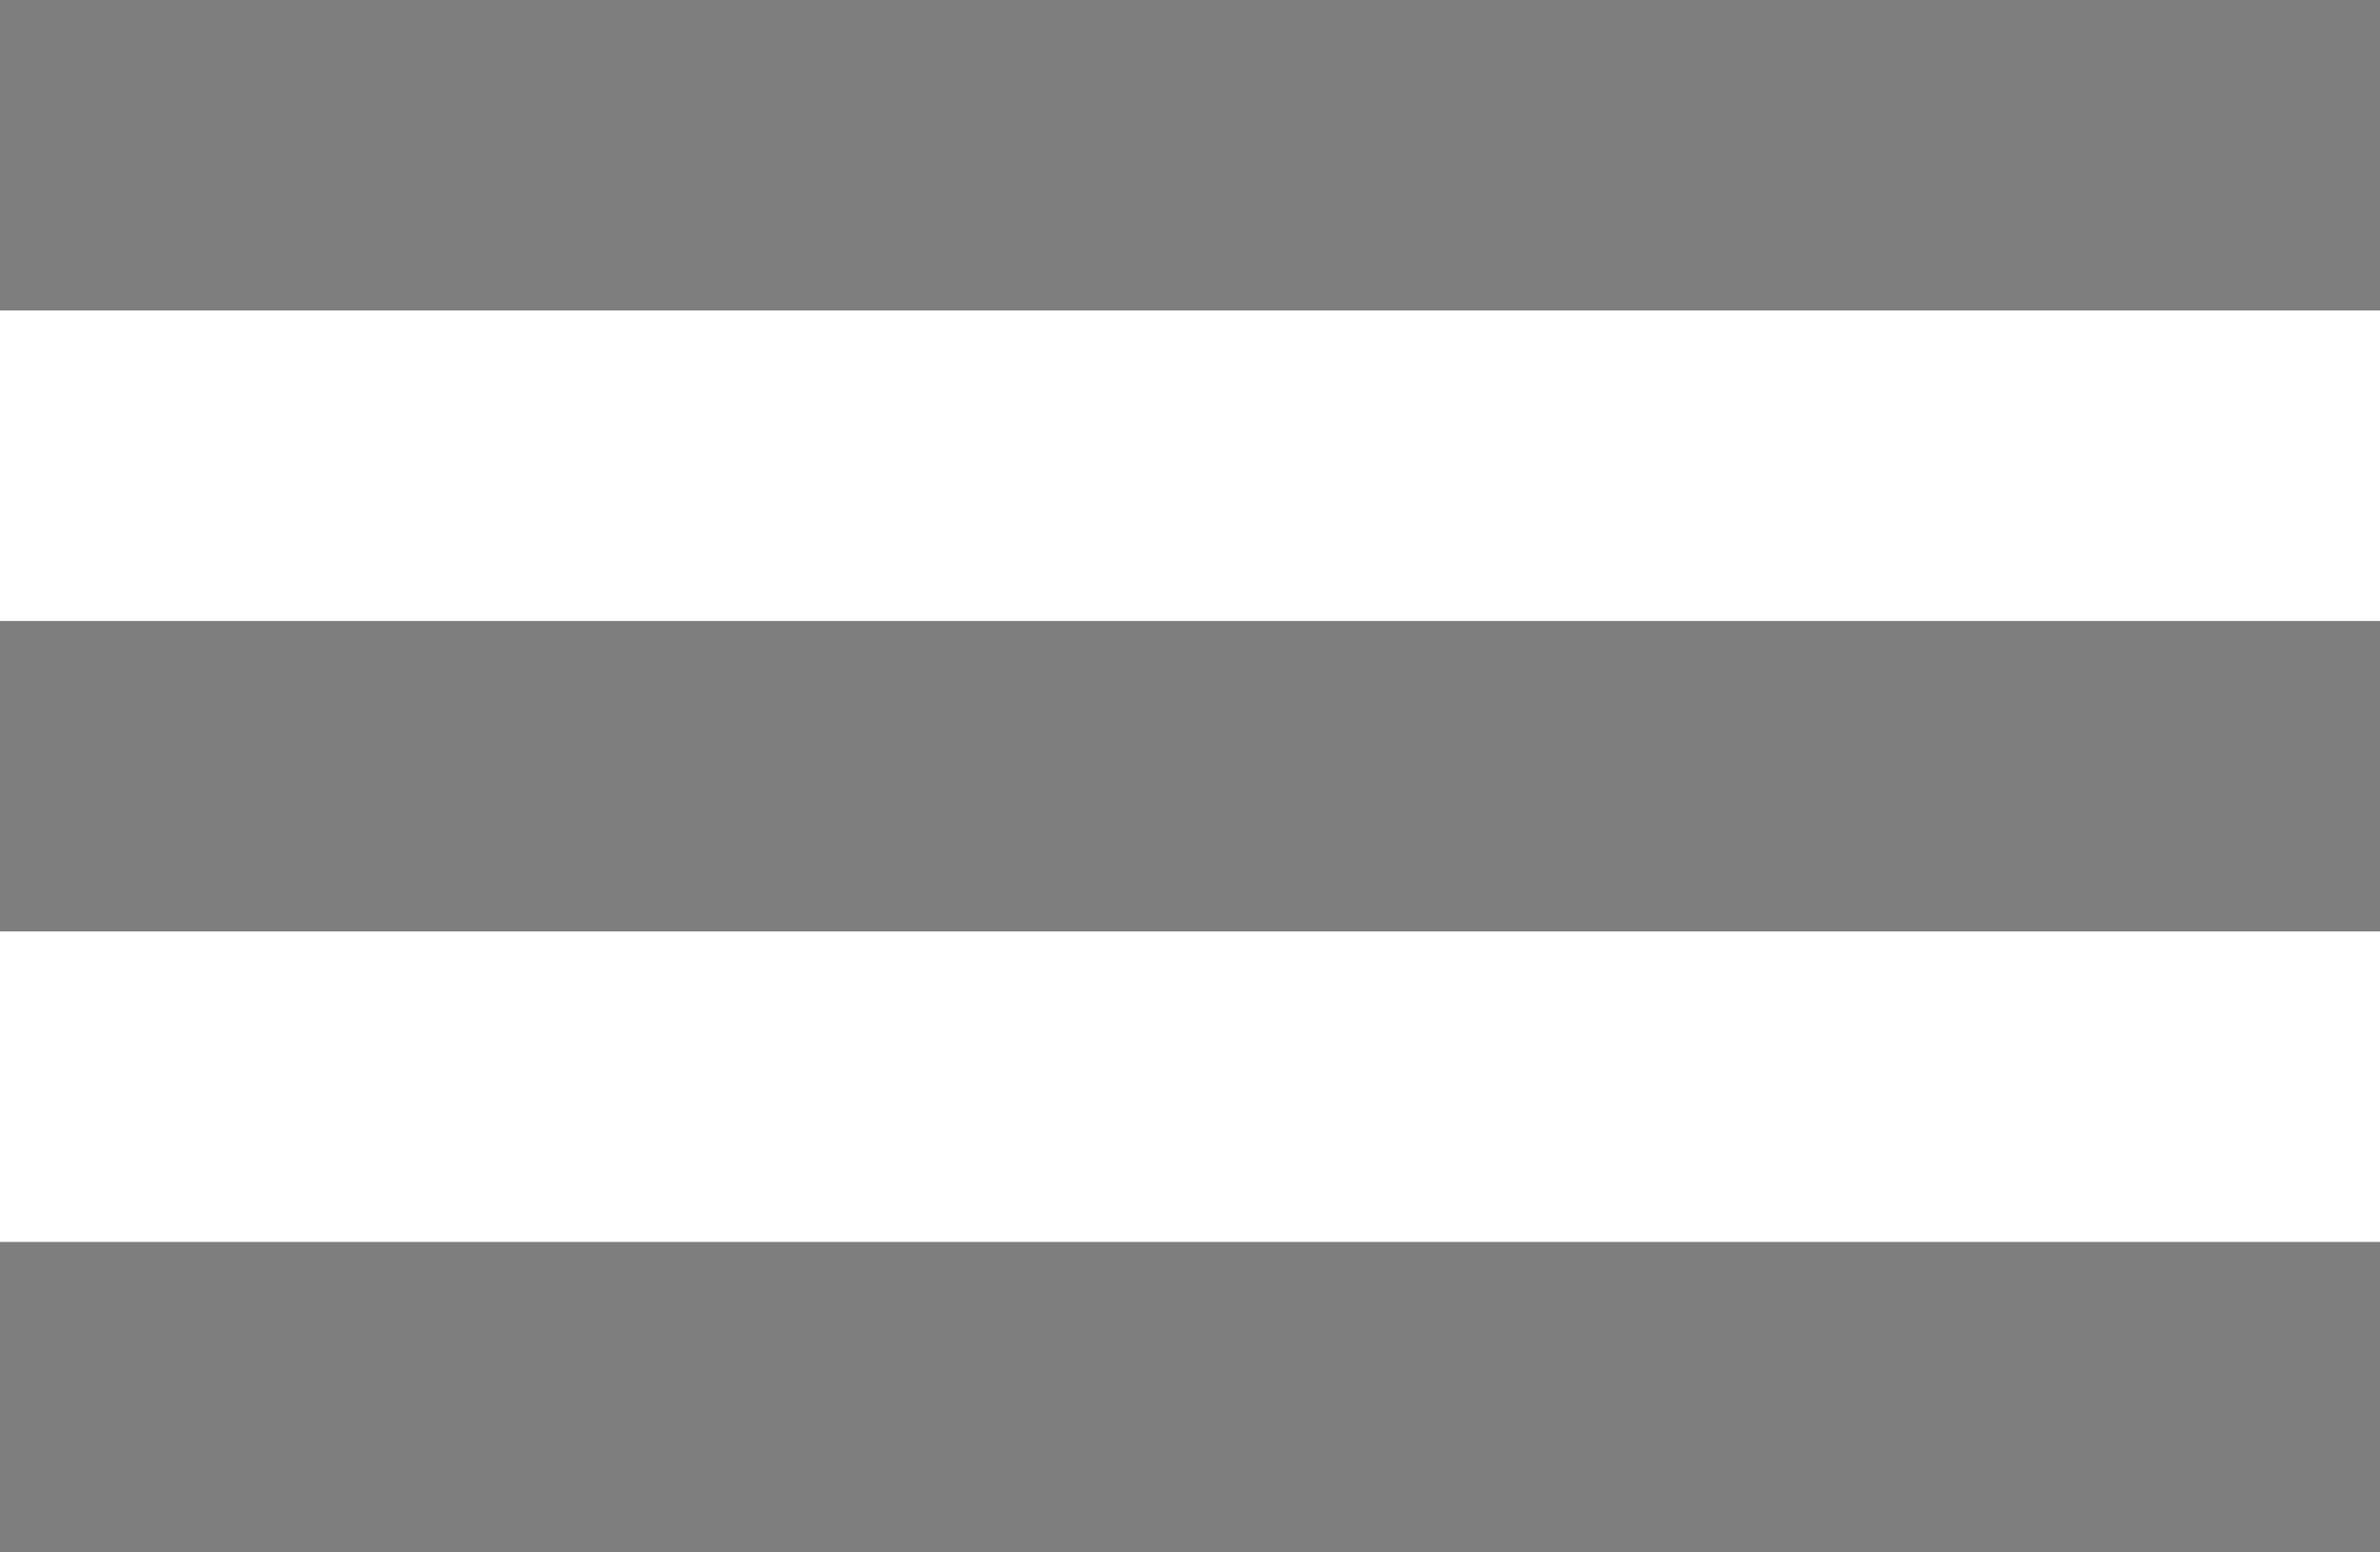
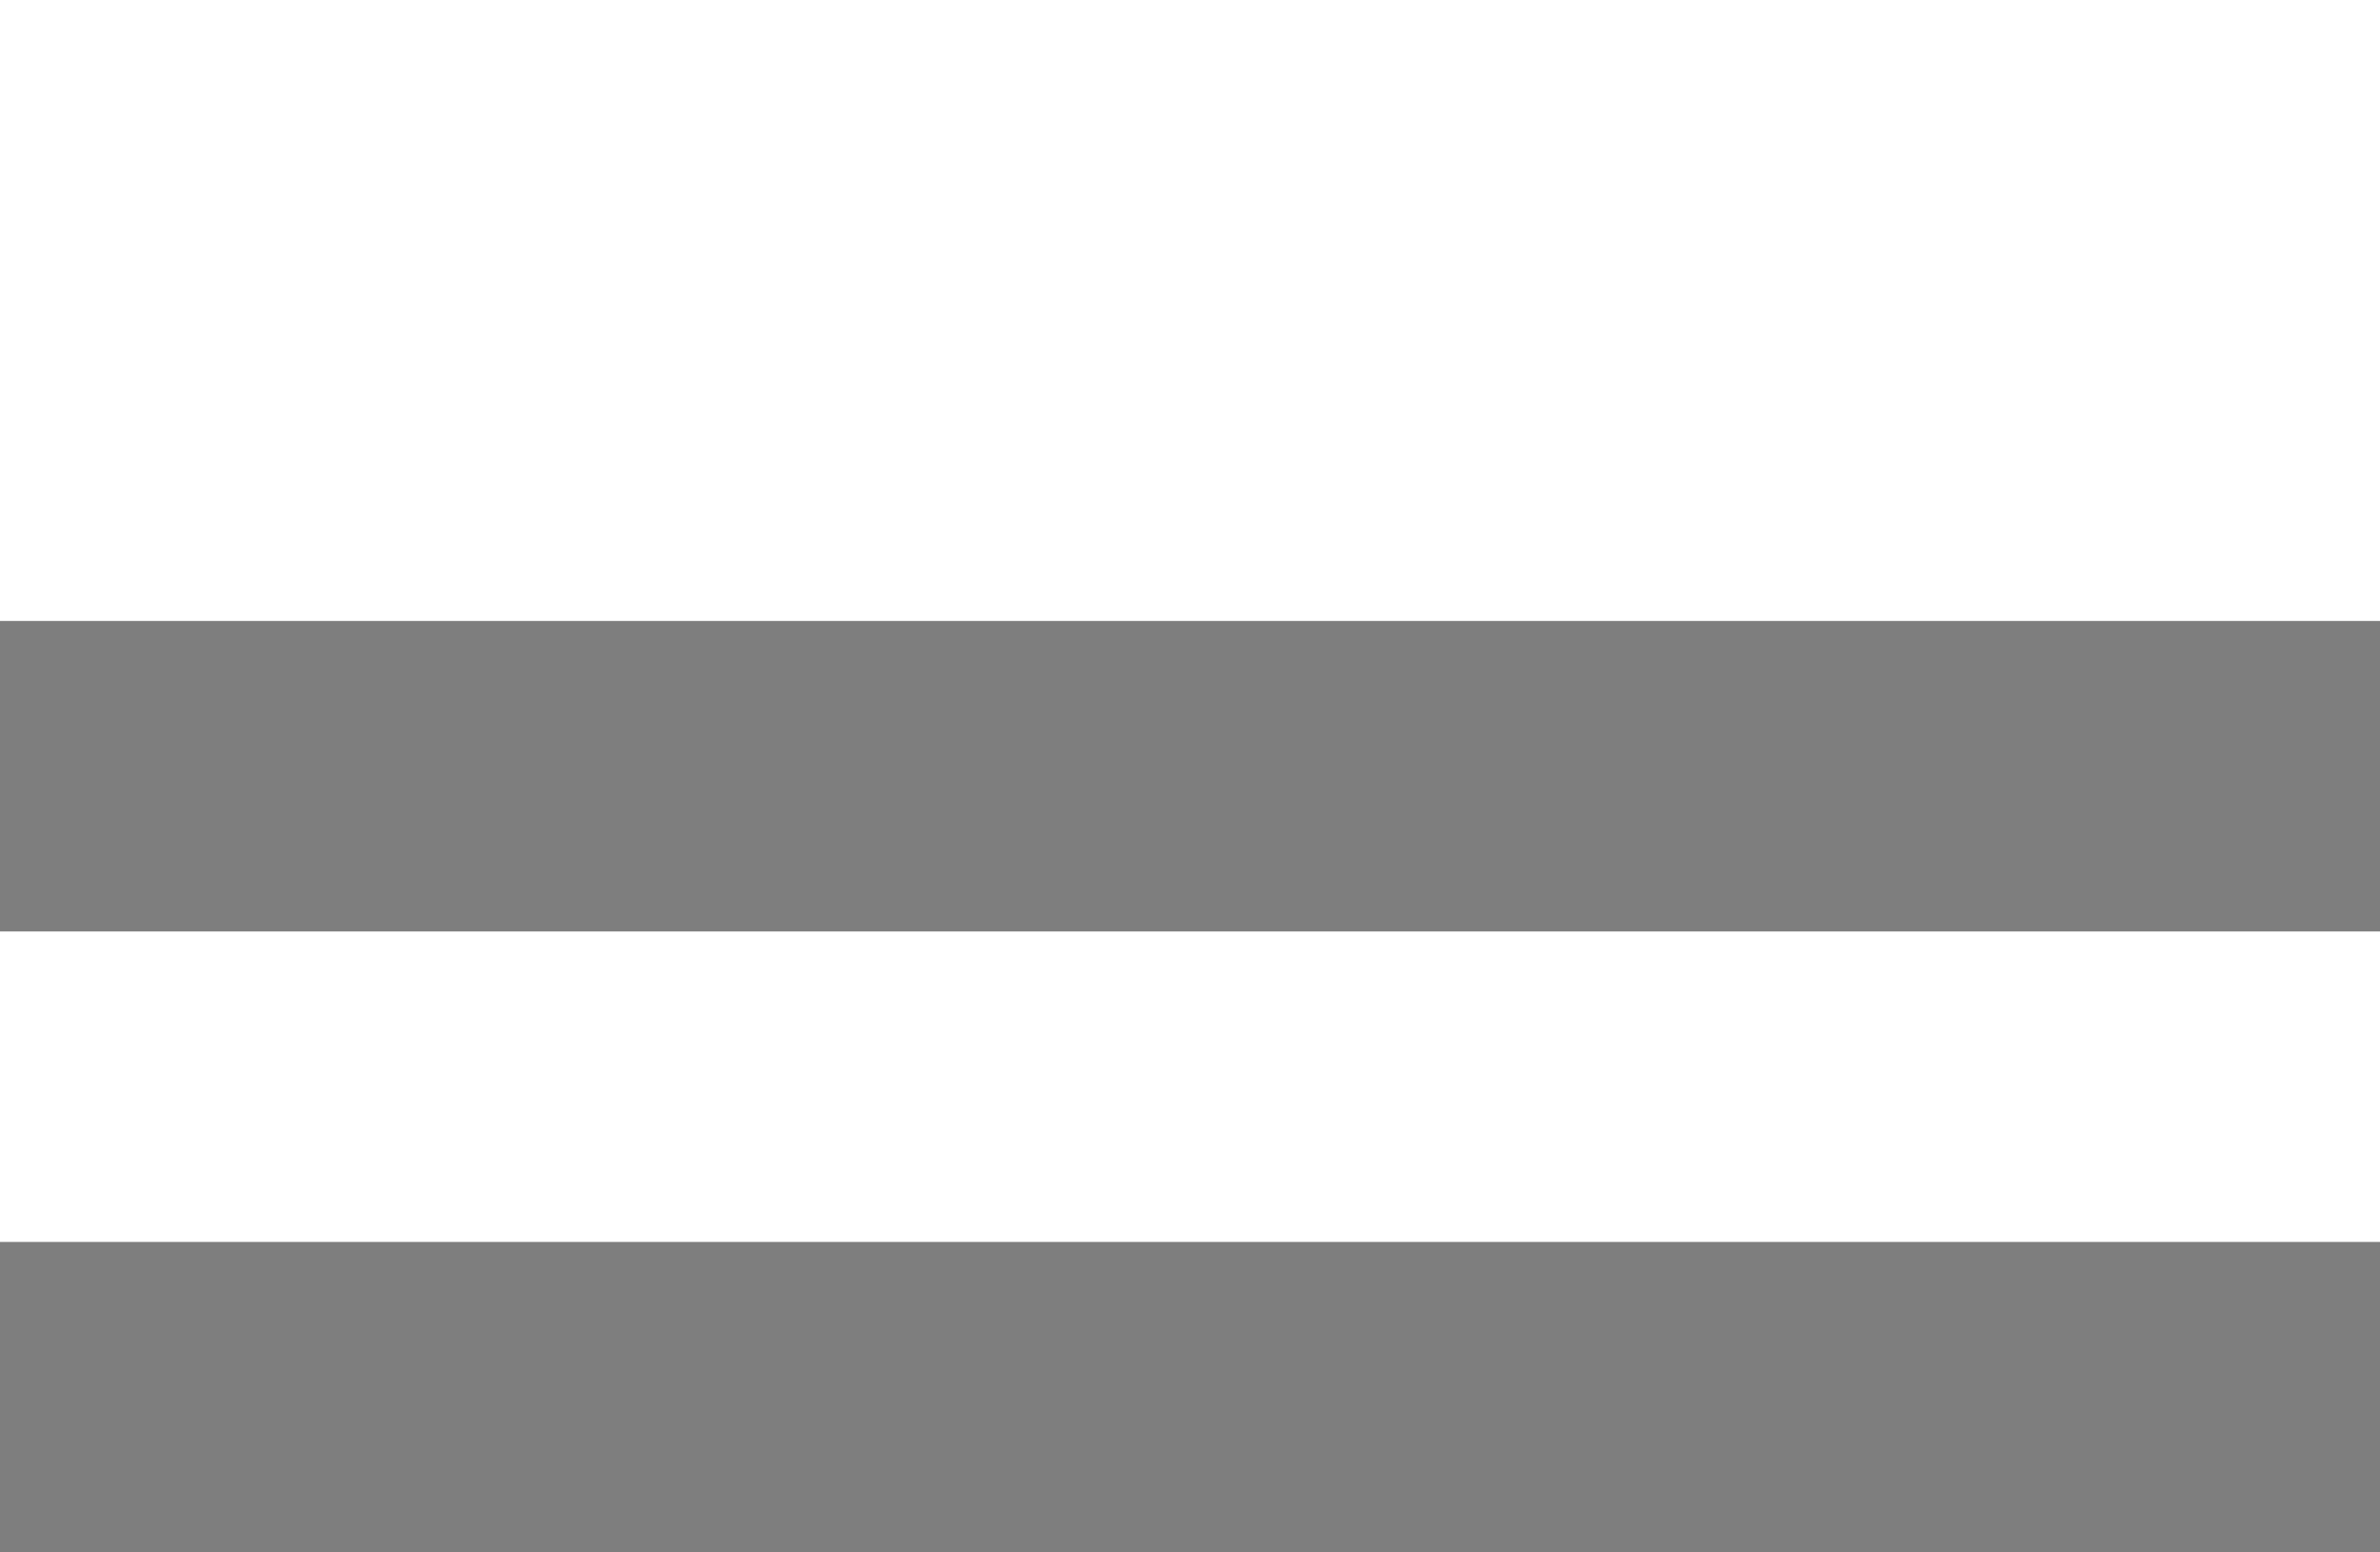
<svg xmlns="http://www.w3.org/2000/svg" version="1.1" id="mobile-icon" x="0px" y="0px" width="23px" height="15px" viewBox="-3.5 0.5 23 15" enable-background="new -3.5 0.5 23 15" xml:space="preserve">
-   <rect x="-3.5" y="0.5" fill="#7E7E7E" width="23" height="3" />
  <rect x="-3.5" y="12.5" fill="#7E7E7E" width="23" height="3" />
  <rect x="-3.5" y="6.5" fill="#7E7E7E" width="23" height="3" />
</svg>